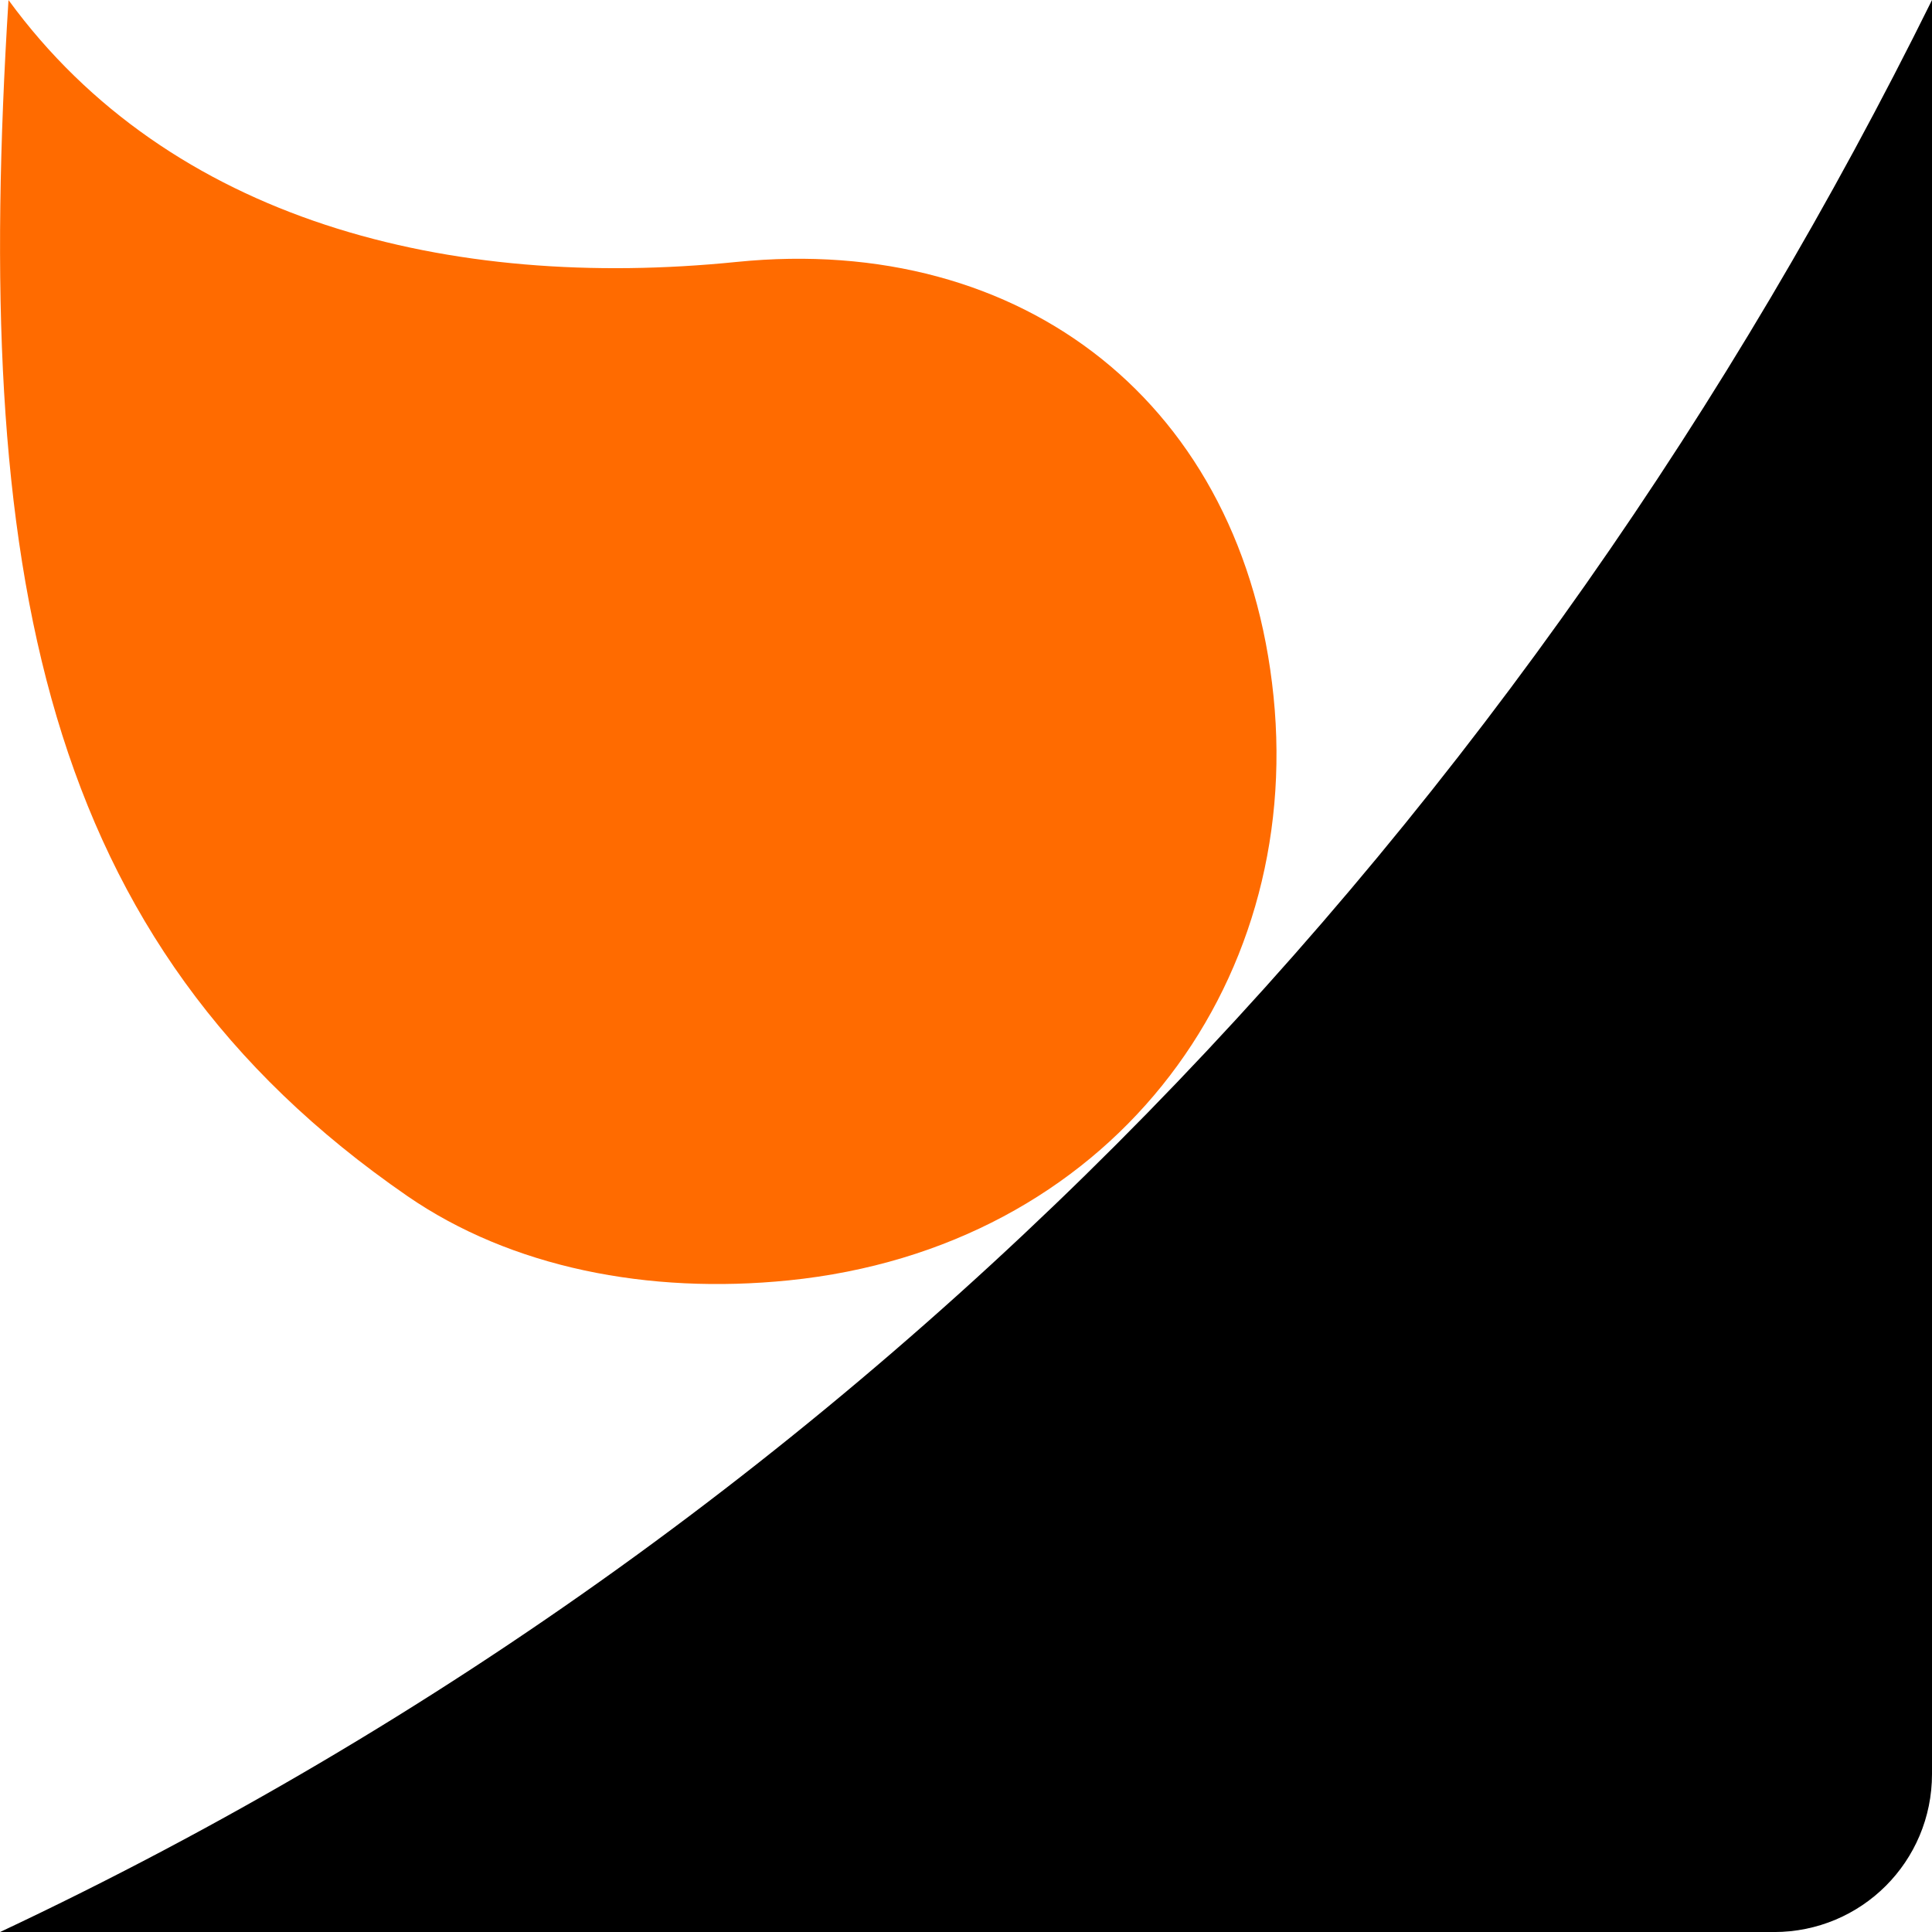
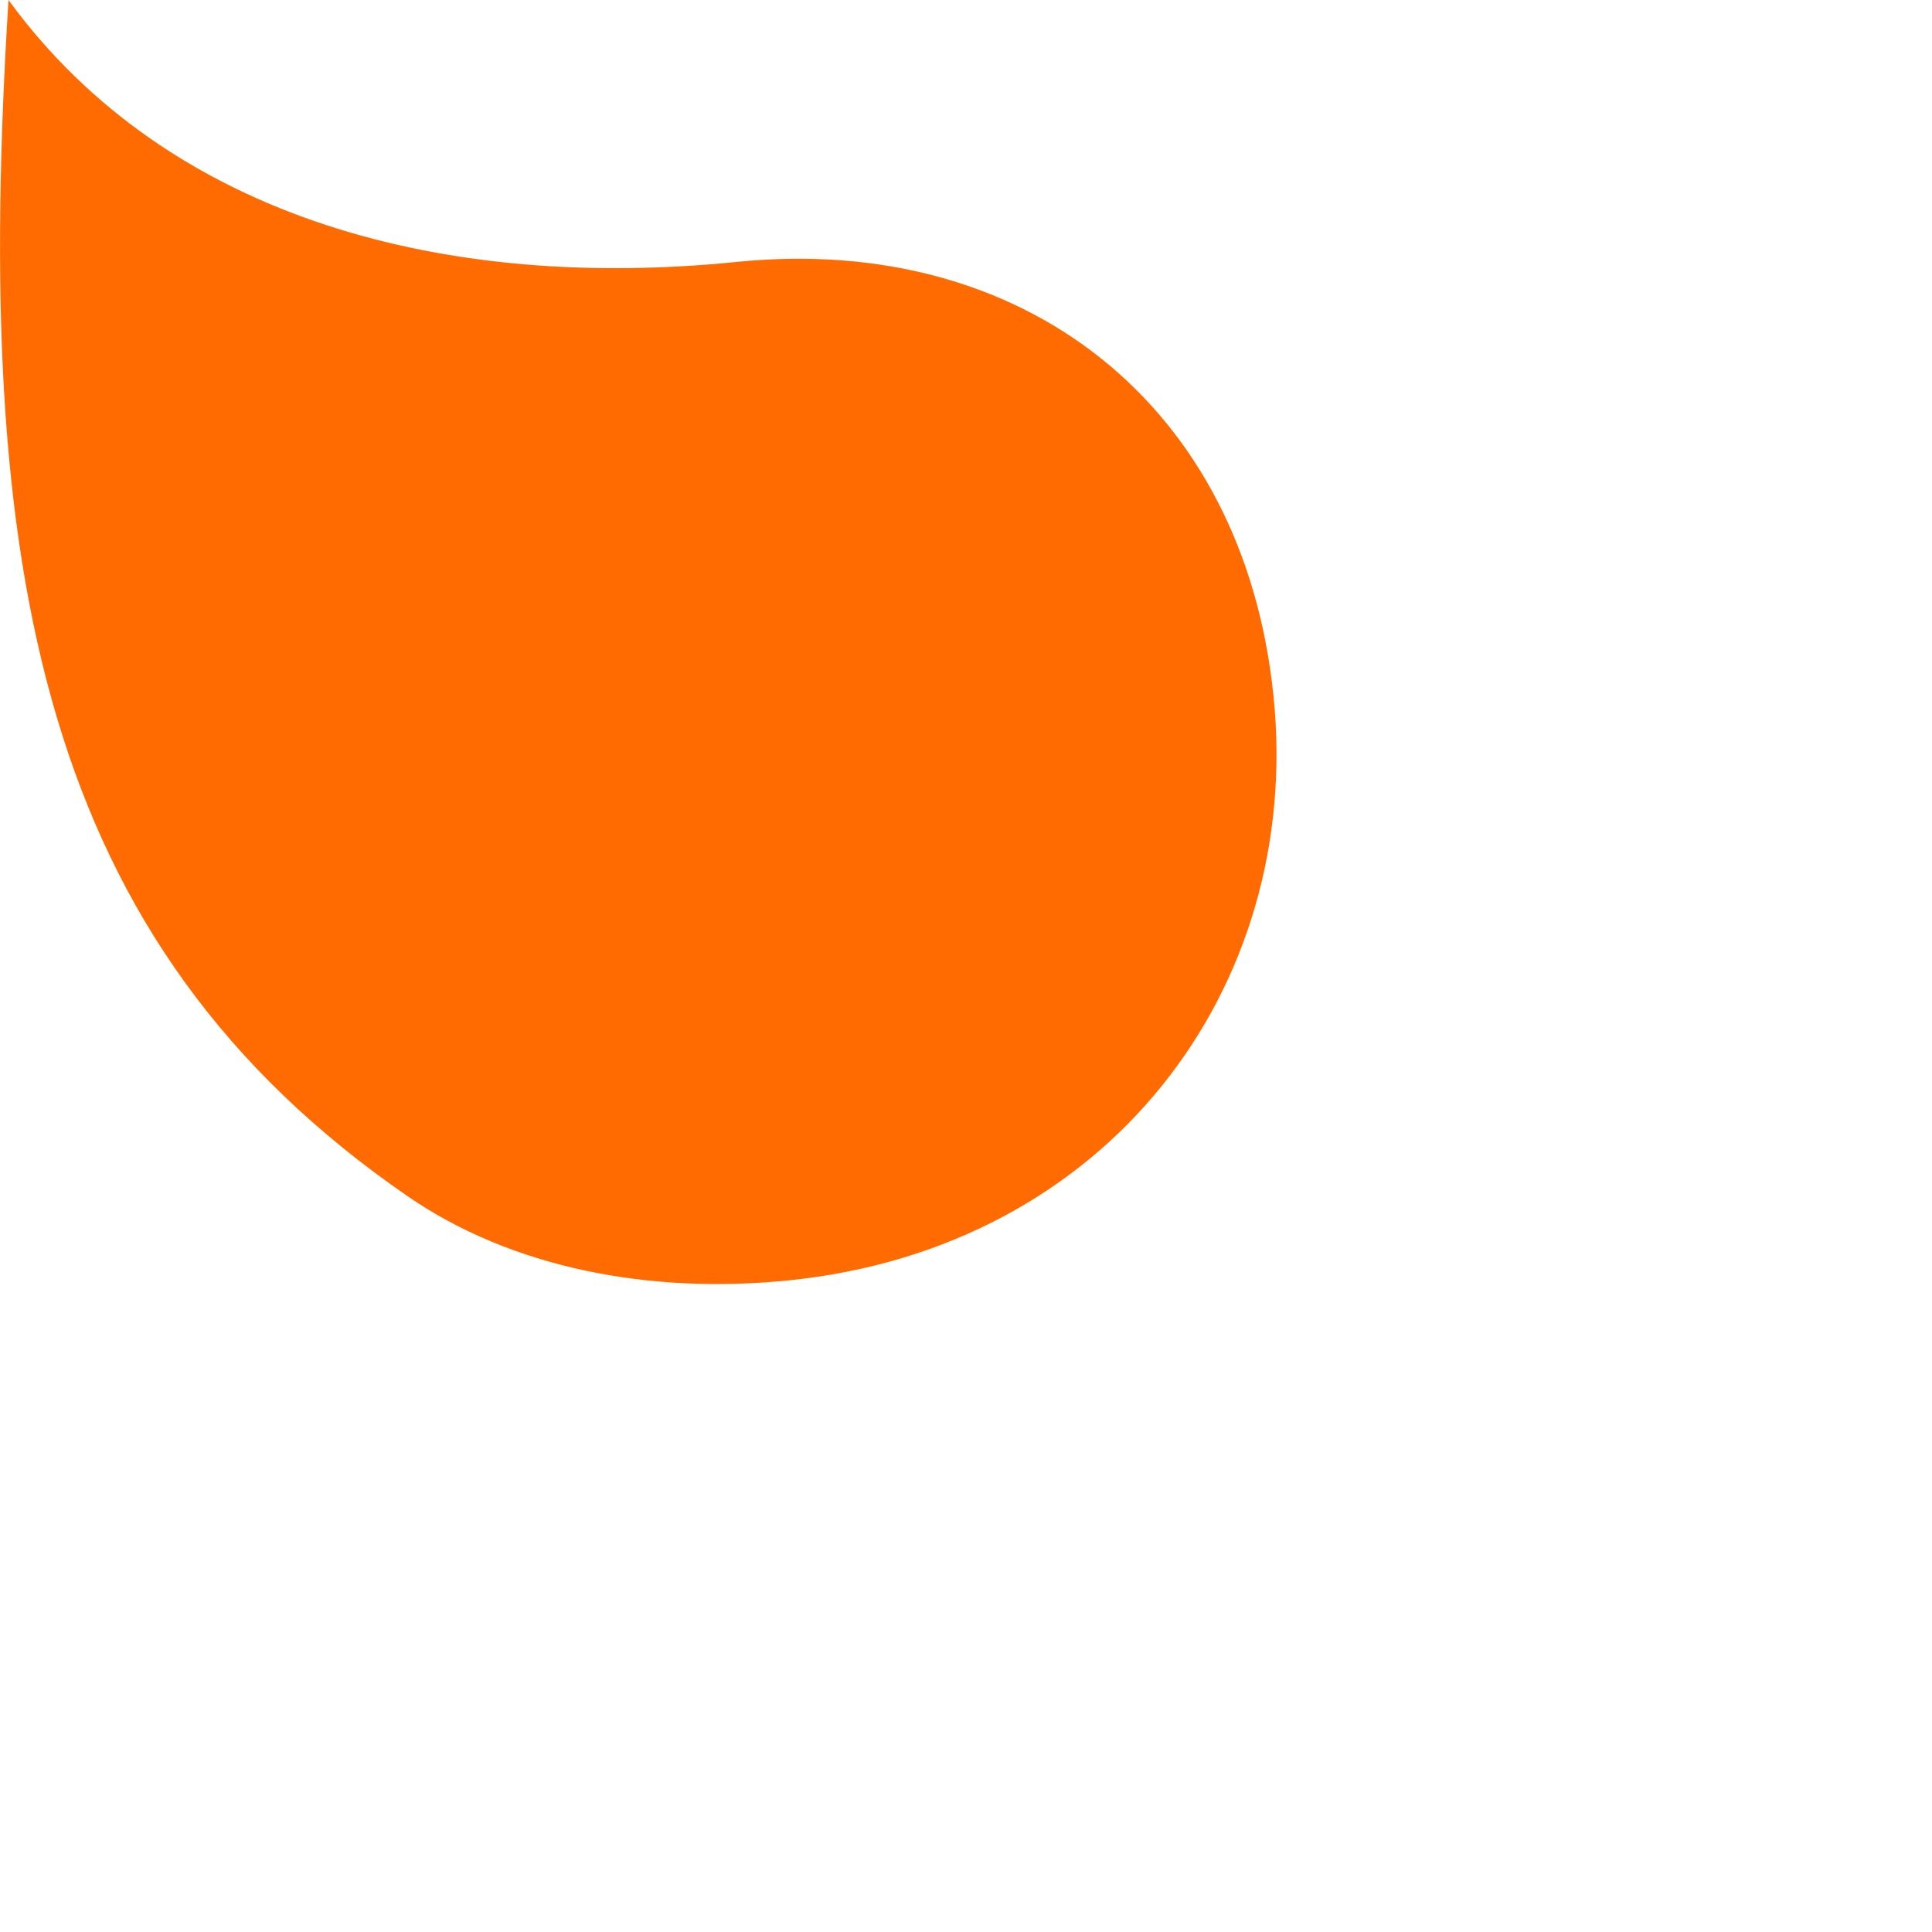
<svg xmlns="http://www.w3.org/2000/svg" width="44.1mm" height="44.1mm" viewBox="0 0 44.1 44.1" version="1.1" id="svg1">
  <defs id="defs1" />
  <g id="layer1" transform="translate(-114.829,-84.137)">
    <rect style="font-variation-settings:'wdth' 100, 'wght' 400;fill:#ffffff;fill-opacity:1;stroke-width:2.91;stroke-linecap:round;stroke-linejoin:round;stroke-dashoffset:8.693;paint-order:stroke fill markers" id="rect1005" width="44.1" height="44.1" x="114.829" y="84.137" />
-     <path id="path1007" style="display:inline;fill:#000000;fill-opacity:1;stroke-width:6;stroke-miterlimit:4;stroke-dasharray:none;stroke-dashoffset:8.693;paint-order:stroke fill markers" d="m 158.929,84.138 c -9.116,18.442 -23.967,34.627 -44.099,44.1 h 10.771 25.609 4.111 c 1.999,0 3.608,-1.609 3.608,-3.608 V 122.448 91.477 Z" />
-     <path id="path1009" style="display:inline;fill:#ff6b00;fill-opacity:1;stroke:none;stroke-width:0.71;stroke-linejoin:bevel;paint-order:stroke fill markers" d="m 143.899,100.034 c -0.675,-6.659 -5.703,-10.581 -12.256,-9.918 -6.554,0.663 -12.934,-0.929 -16.62,-5.978 -0.814,13.028 0.716,21.512 9.101,27.298 2.374,1.638 5.505,2.251 8.707,1.927 7.294,-0.74 11.744,-6.671 11.068,-13.329 z" />
+     <path id="path1009" style="display:inline;fill:#ff6b00;fill-opacity:1;stroke:none;stroke-width:0.71;stroke-linejoin:bevel;paint-order:stroke fill markers" d="m 143.899,100.034 c -0.675,-6.659 -5.703,-10.581 -12.256,-9.918 -6.554,0.663 -12.934,-0.929 -16.62,-5.978 -0.814,13.028 0.716,21.512 9.101,27.298 2.374,1.638 5.505,2.251 8.707,1.927 7.294,-0.74 11.744,-6.671 11.068,-13.329 " />
  </g>
</svg>